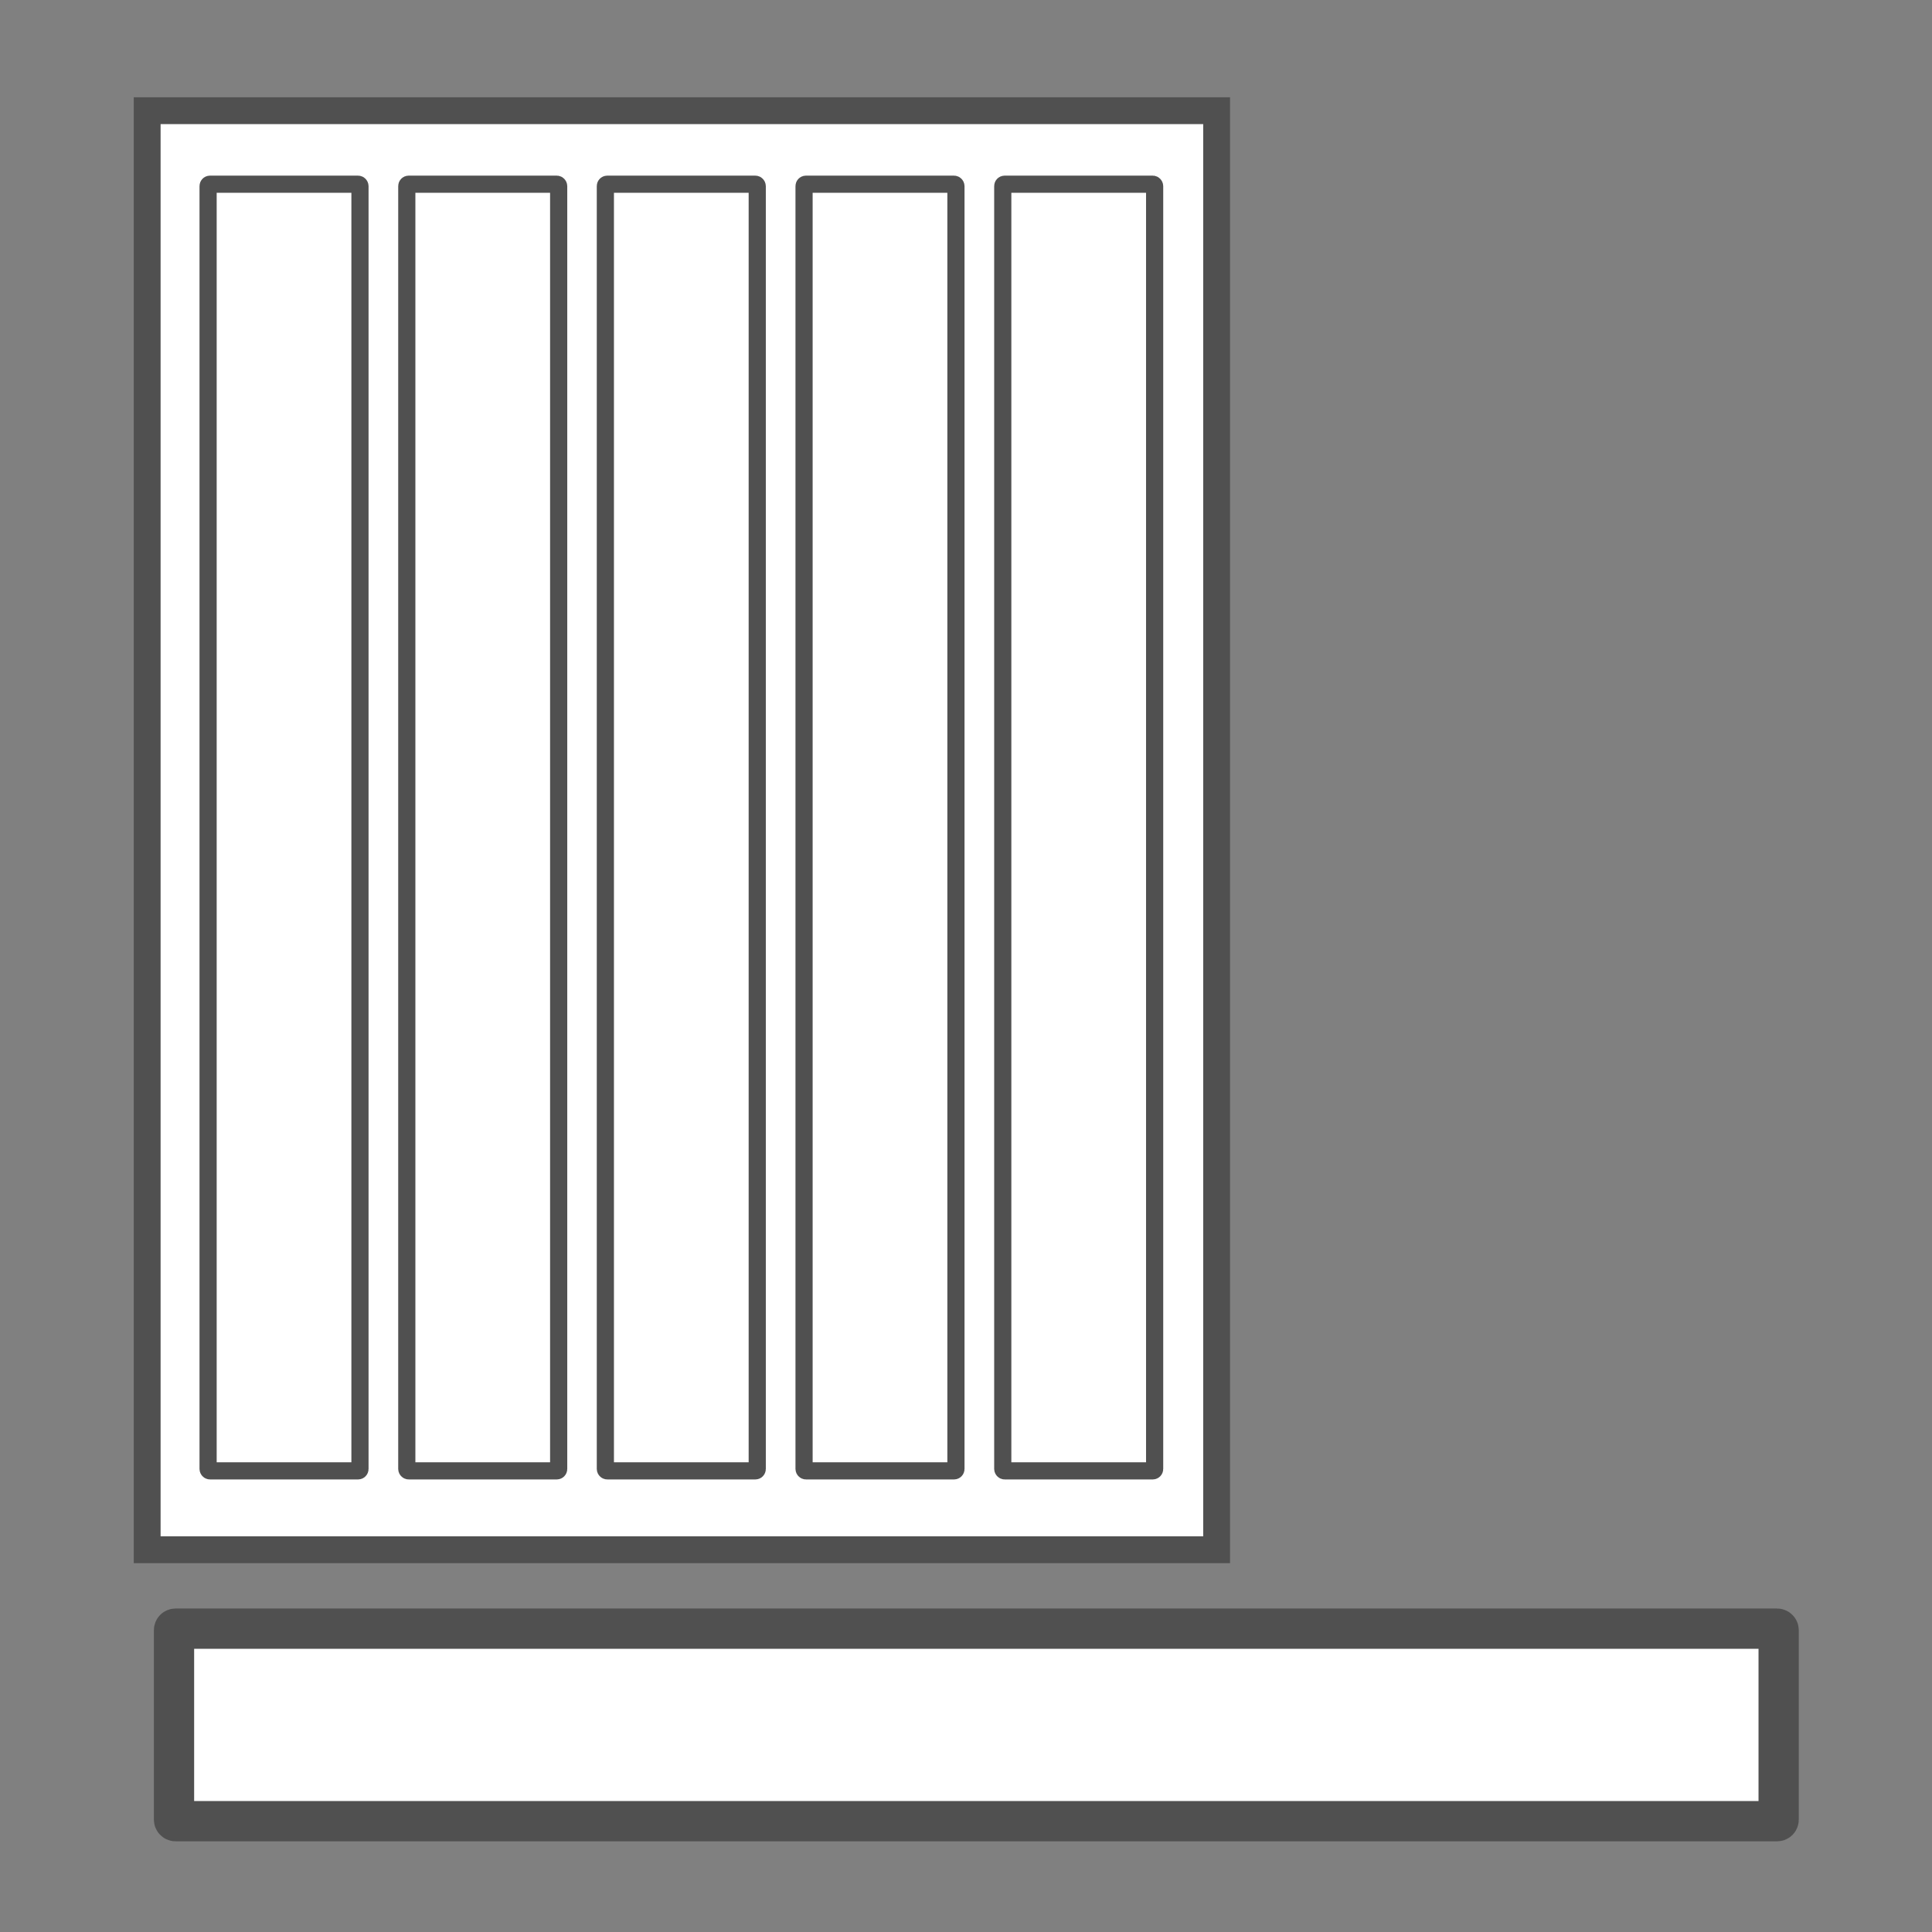
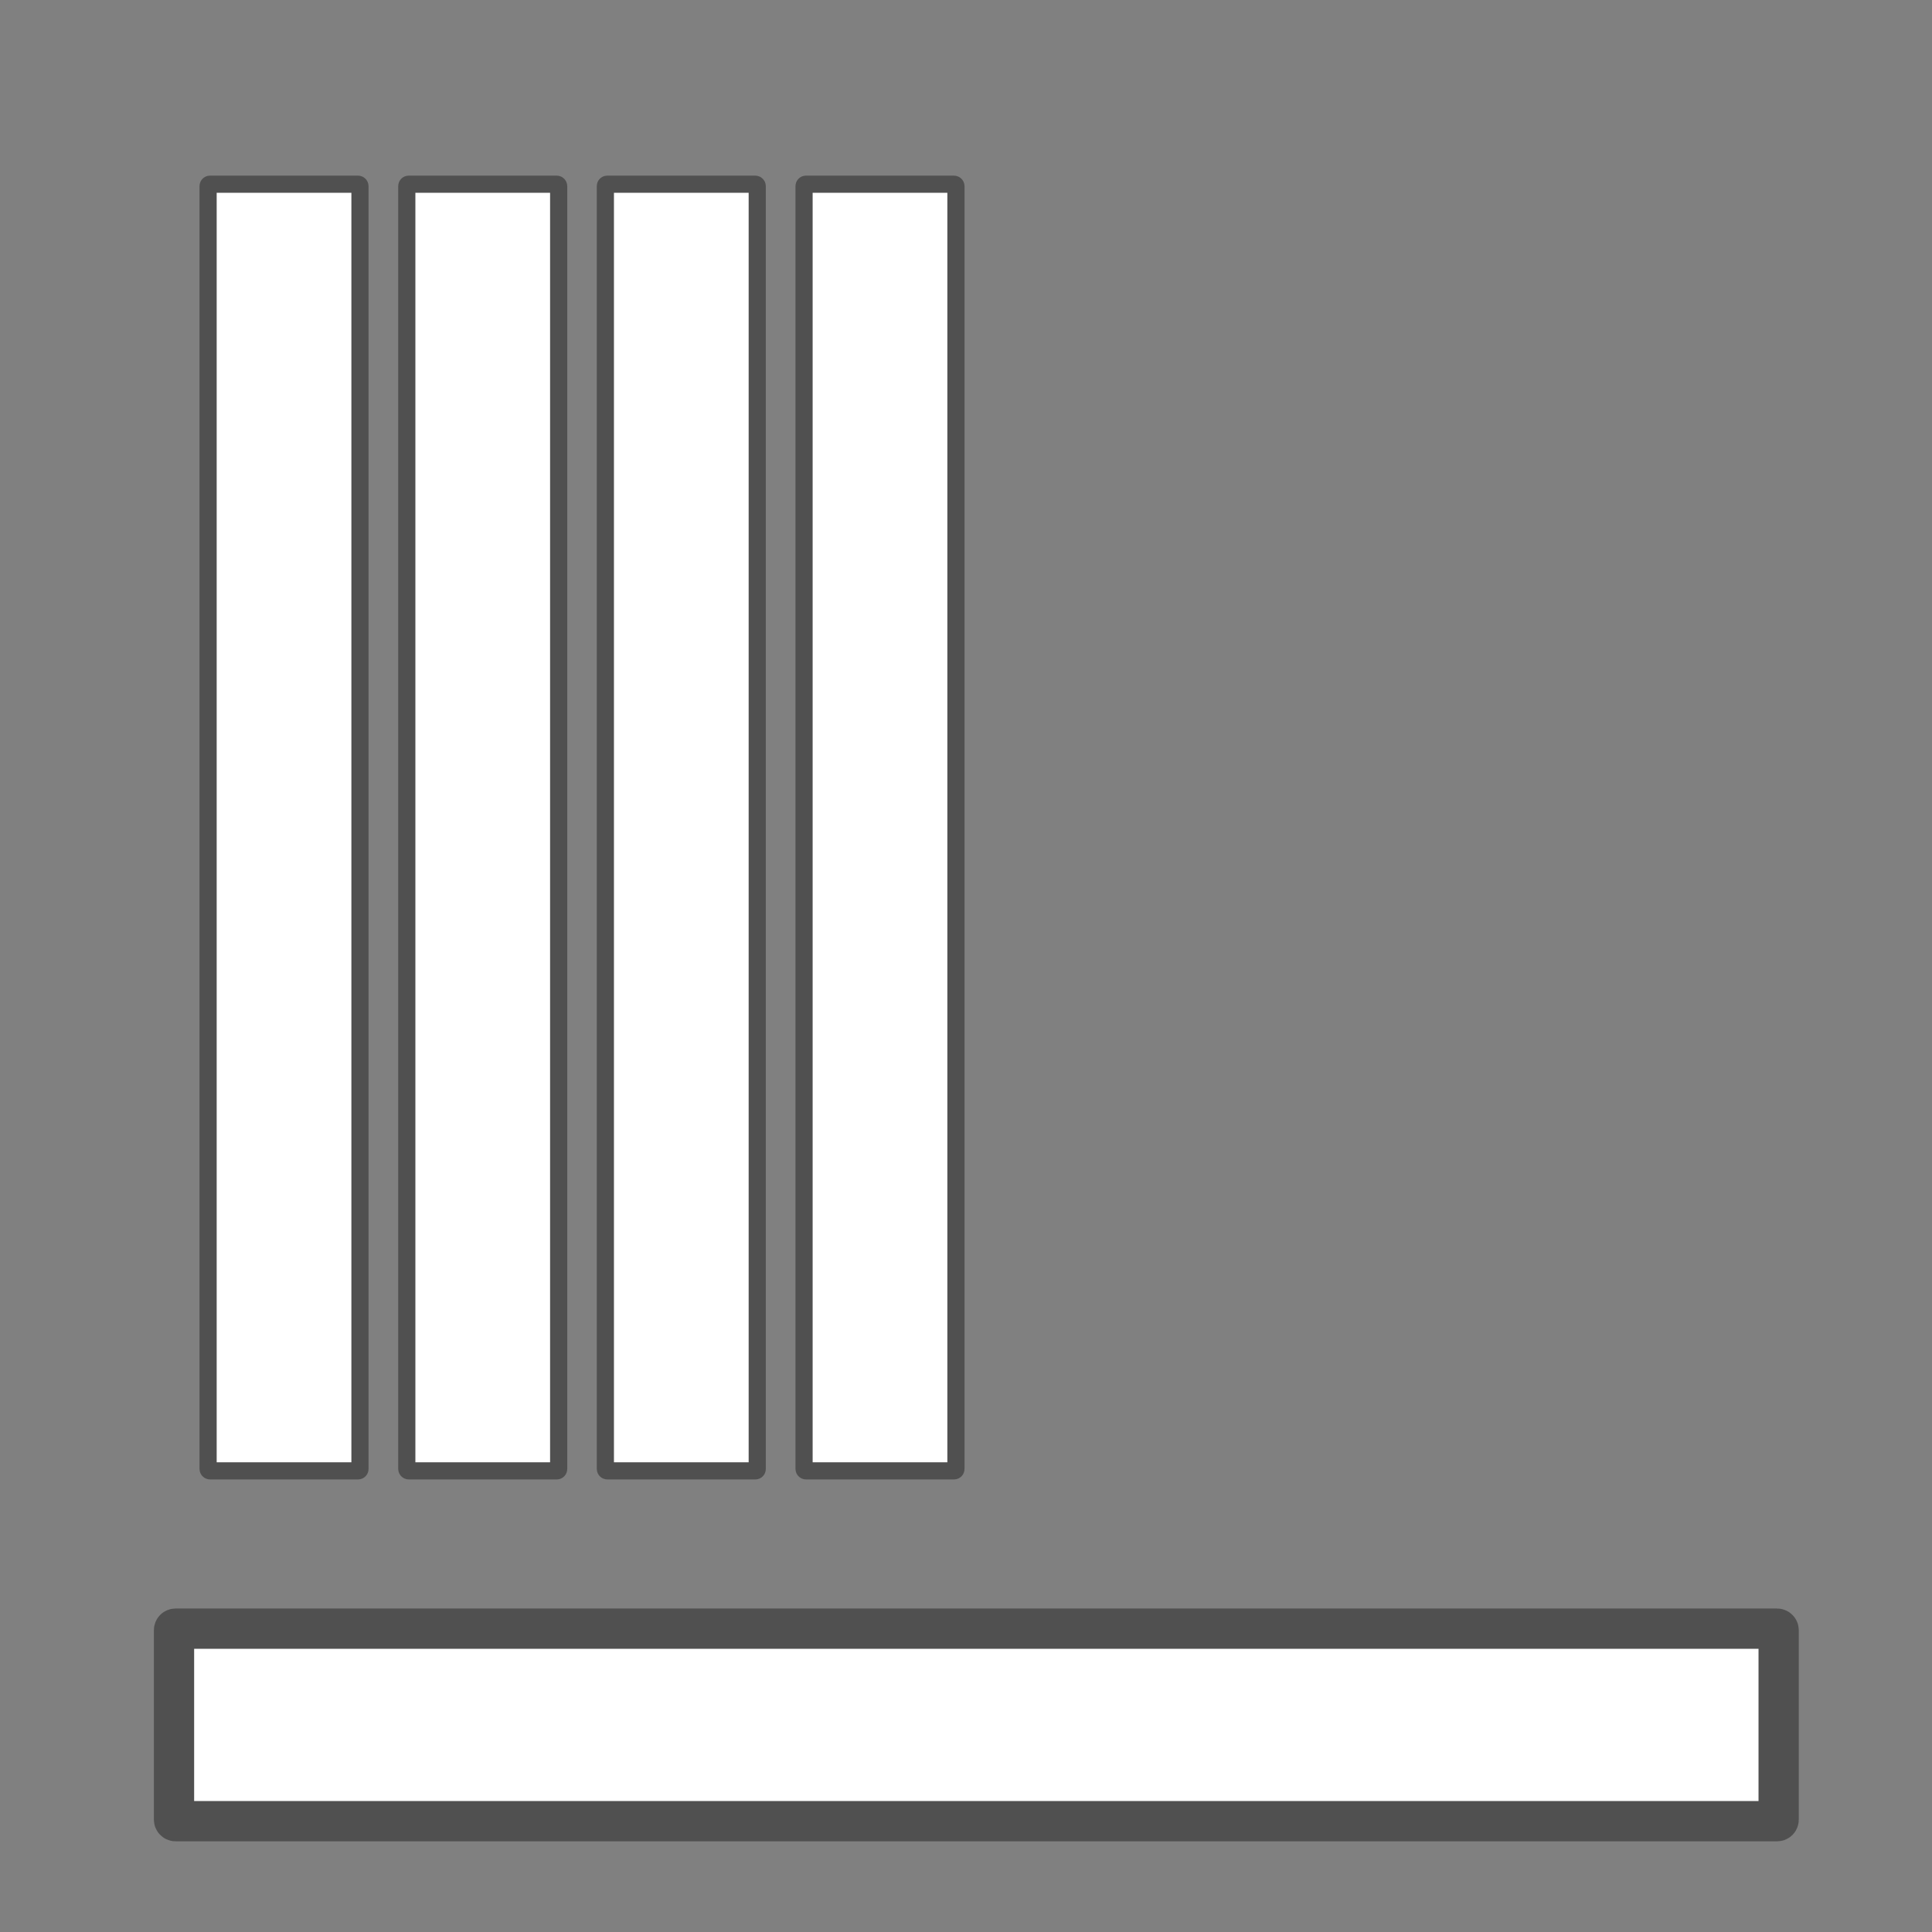
<svg xmlns="http://www.w3.org/2000/svg" id="Layer_3" data-name="Layer 3" viewBox="0 0 144 144">
  <rect x="0" y="0" width="144" height="144" fill="#808080" stroke="none" />
  <defs>
    <style>.cls-1,.cls-2,.cls-3{fill:#fff;stroke:#505050;stroke-linecap:round;stroke-miterlimit:10;}.cls-1{stroke-width:2px;}.cls-2{stroke-width:1.28px;}.cls-3{stroke-width:3px;}</style>
  </defs>
  <title>WP_Calculator_Page_Icon_Template_OVAL_Sheets</title>
-   <rect class="cls-1" x="10.97" y="8.25" width="79.71" height="107.26" />
  <rect class="cls-2" x="15.51" y="13.73" width="11.32" height="95.9" rx="0.14" ry="0.14" />
  <rect class="cls-2" x="30.32" y="13.73" width="11.32" height="95.9" rx="0.14" ry="0.14" />
  <rect class="cls-2" x="45.12" y="13.73" width="11.32" height="95.9" rx="0.14" ry="0.14" />
  <rect class="cls-2" x="59.93" y="13.73" width="11.32" height="95.9" rx="0.14" ry="0.14" />
-   <rect class="cls-2" x="74.74" y="13.73" width="11.32" height="95.9" rx="0.14" ry="0.14" />
  <rect class="cls-3" x="12.97" y="121.39" width="119.6" height="14.35" rx="0.11" ry="0.11" />
</svg>